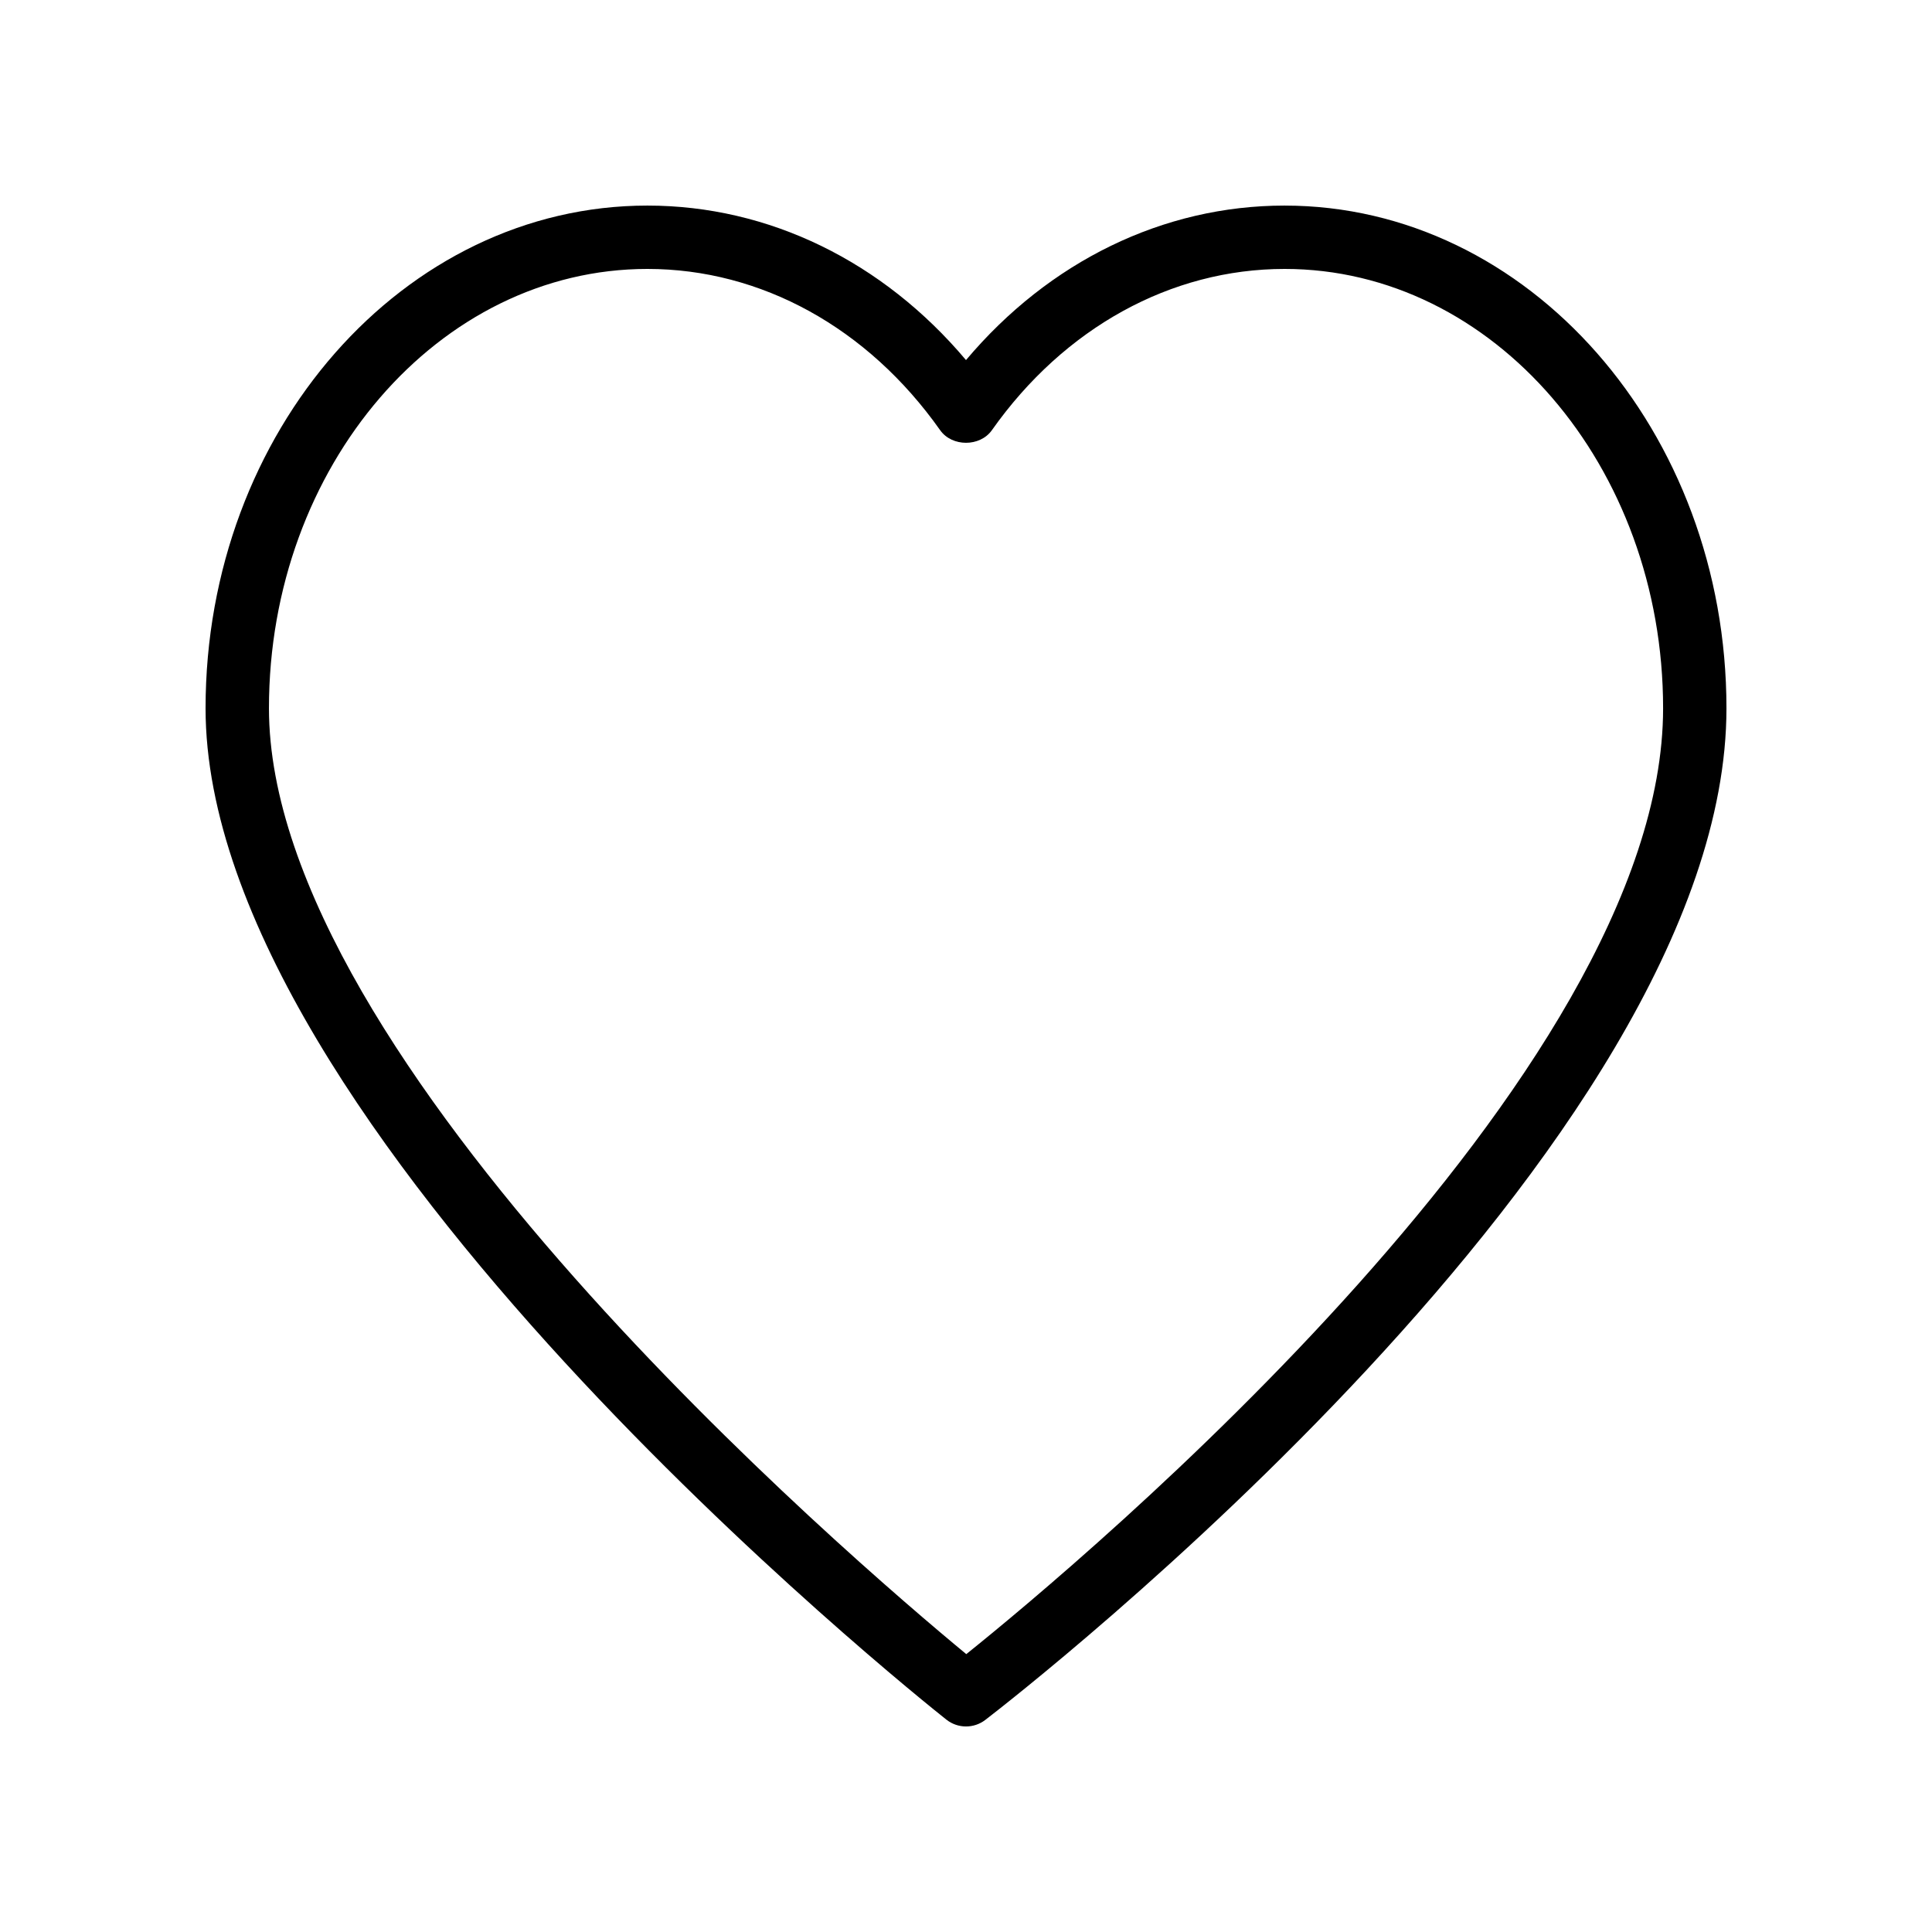
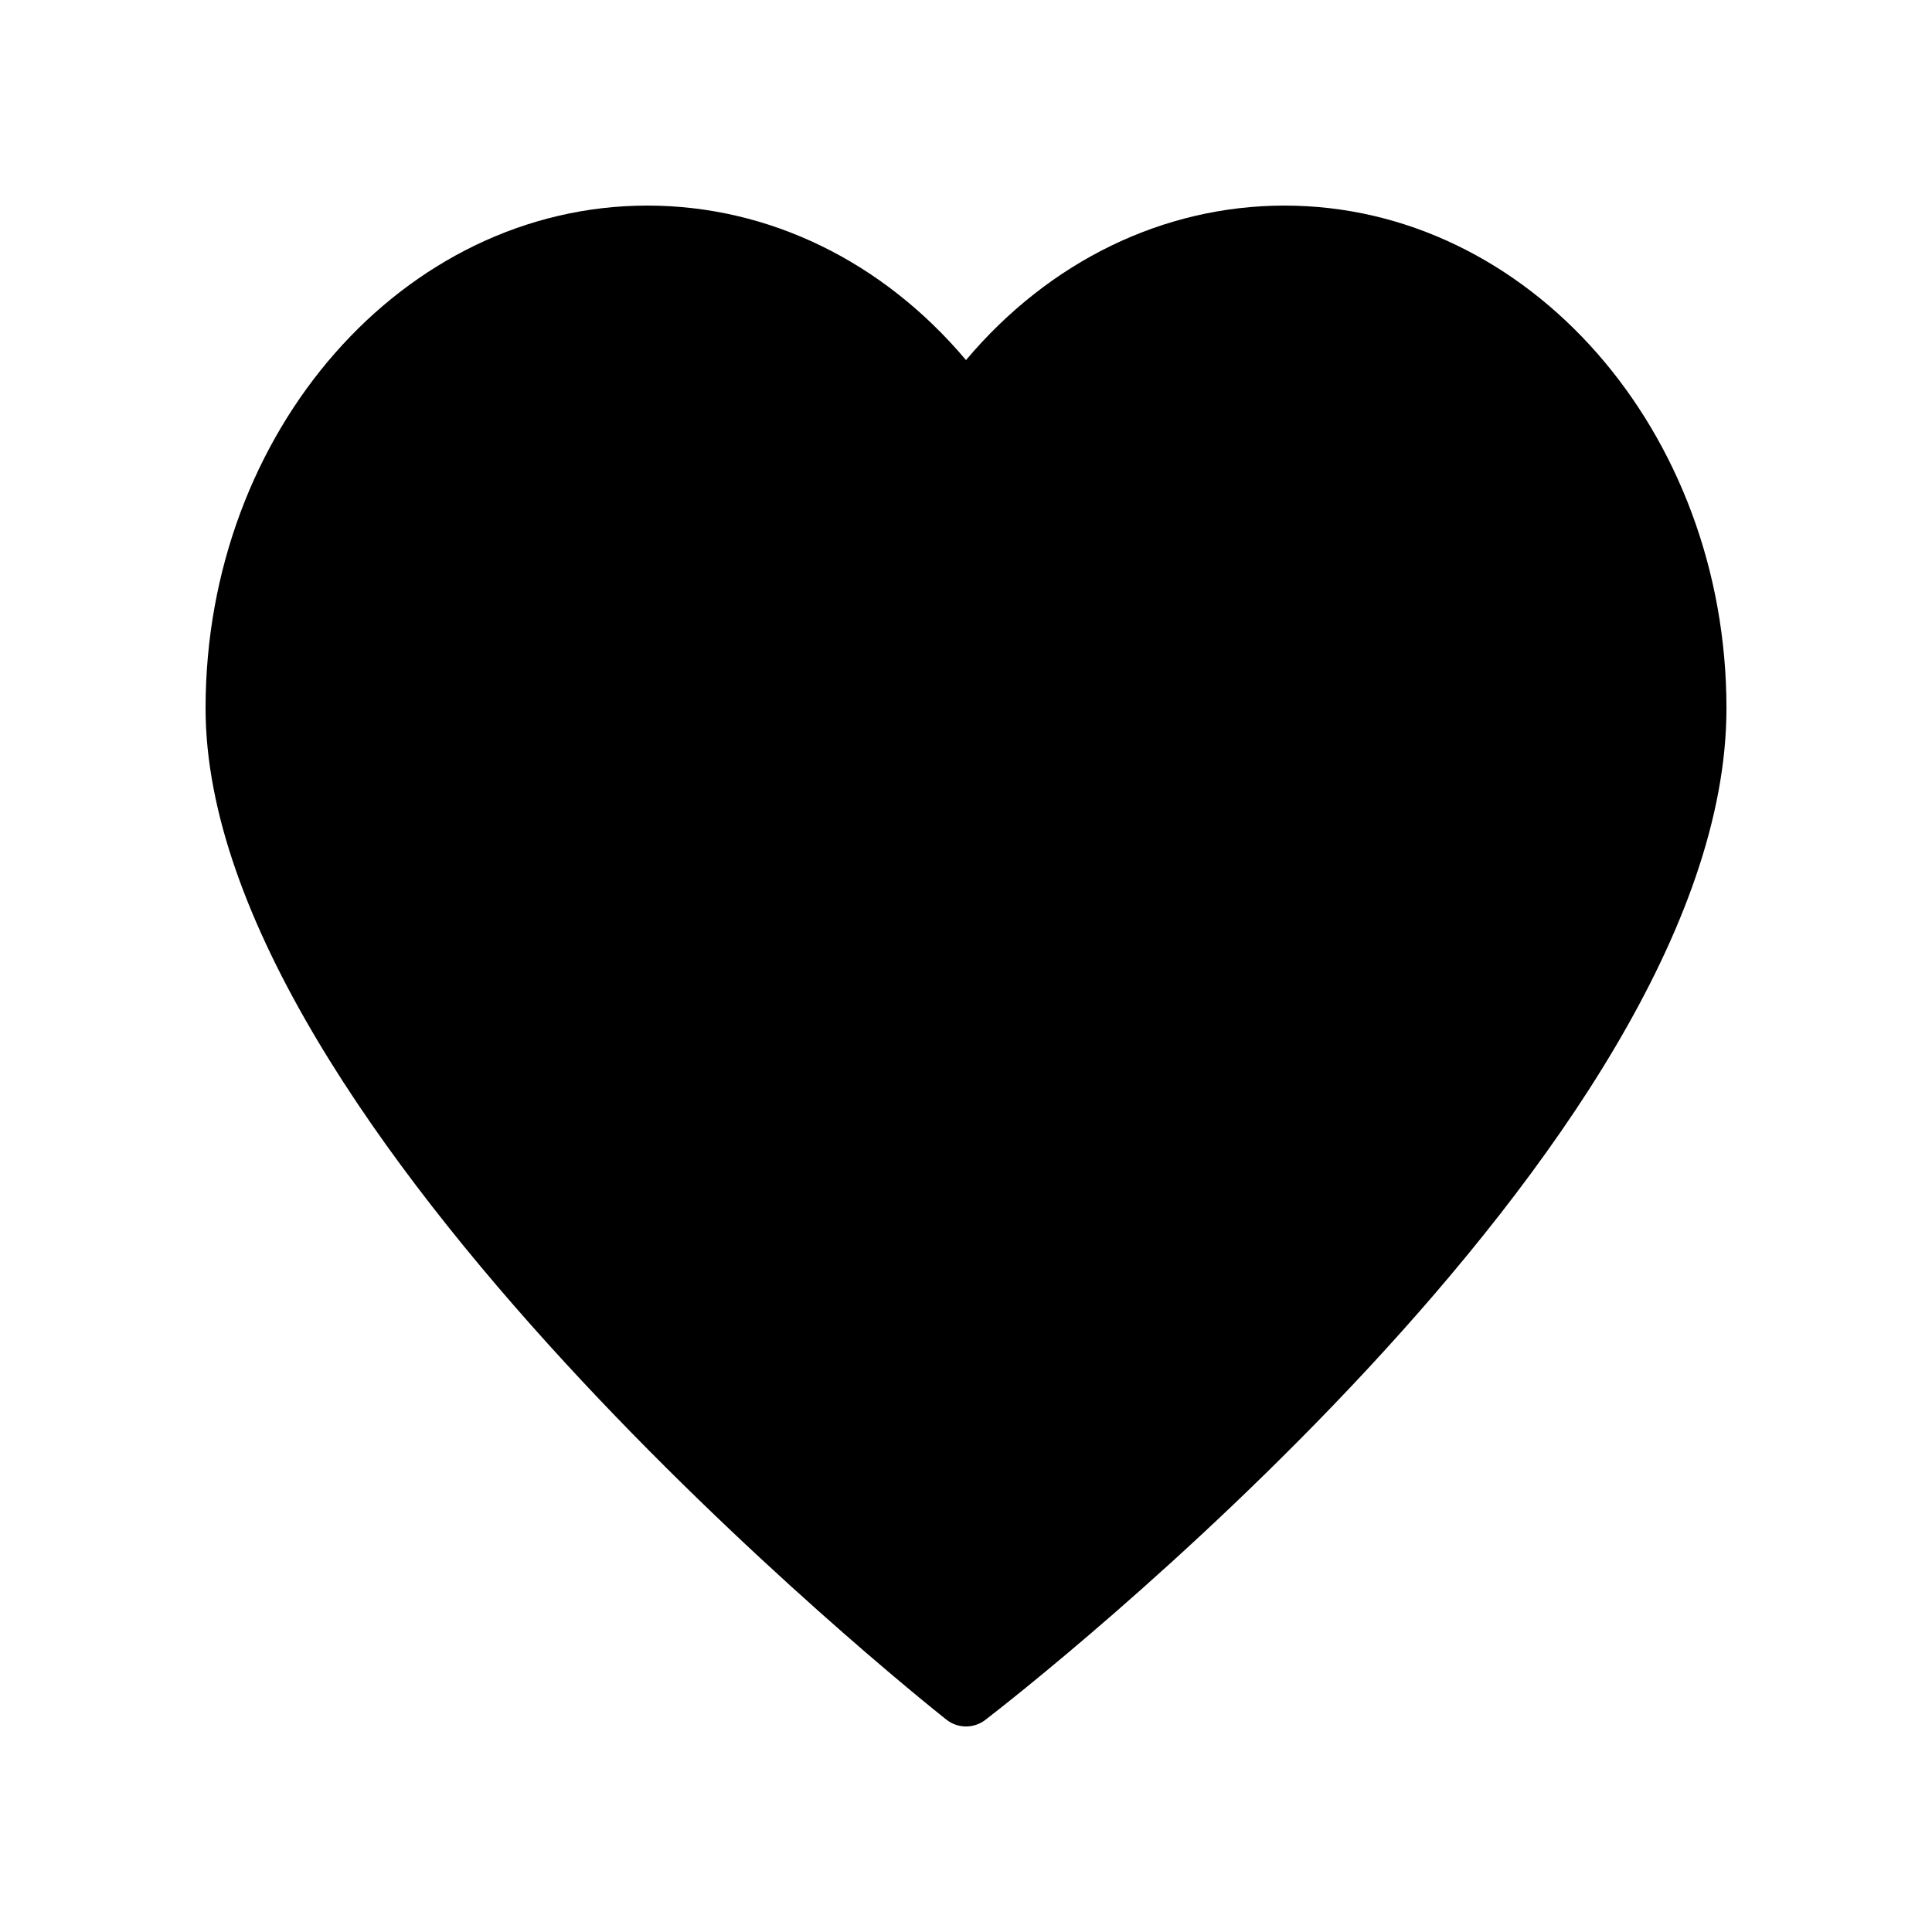
<svg xmlns="http://www.w3.org/2000/svg" fill="#000000" width="800px" height="800px" version="1.1" viewBox="144 144 512 512">
-   <path d="m484.43 198.48c-32.168 0-62.402 14.789-84.43 40.945-22.035-26.16-52.266-40.945-84.434-40.945-64.562 0-117.09 59.762-117.09 133.22 0 111.12 188.29 261.66 196.31 268.01 1.523 1.211 3.367 1.82 5.215 1.82 1.805 0 3.609-0.578 5.117-1.738 8.02-6.164 196.41-152.23 196.41-268.09 0-73.457-52.531-133.22-117.09-133.22zm-84.355 383.88c-30.387-25.094-184.8-157.25-184.8-250.66 0-64.195 44.992-116.43 100.3-116.43 30.117 0 58.391 15.574 77.57 42.73 3.148 4.461 10.57 4.461 13.719 0 19.18-27.156 47.453-42.73 77.574-42.73 55.305 0 100.3 52.23 100.3 116.43 0 97.453-154.15 226.16-184.66 250.66z" />
+   <path d="m484.43 198.48c-32.168 0-62.402 14.789-84.43 40.945-22.035-26.16-52.266-40.945-84.434-40.945-64.562 0-117.09 59.762-117.09 133.22 0 111.12 188.29 261.66 196.31 268.01 1.523 1.211 3.367 1.82 5.215 1.82 1.805 0 3.609-0.578 5.117-1.738 8.02-6.164 196.41-152.23 196.41-268.09 0-73.457-52.531-133.22-117.09-133.22zm-84.355 383.88z" />
</svg>